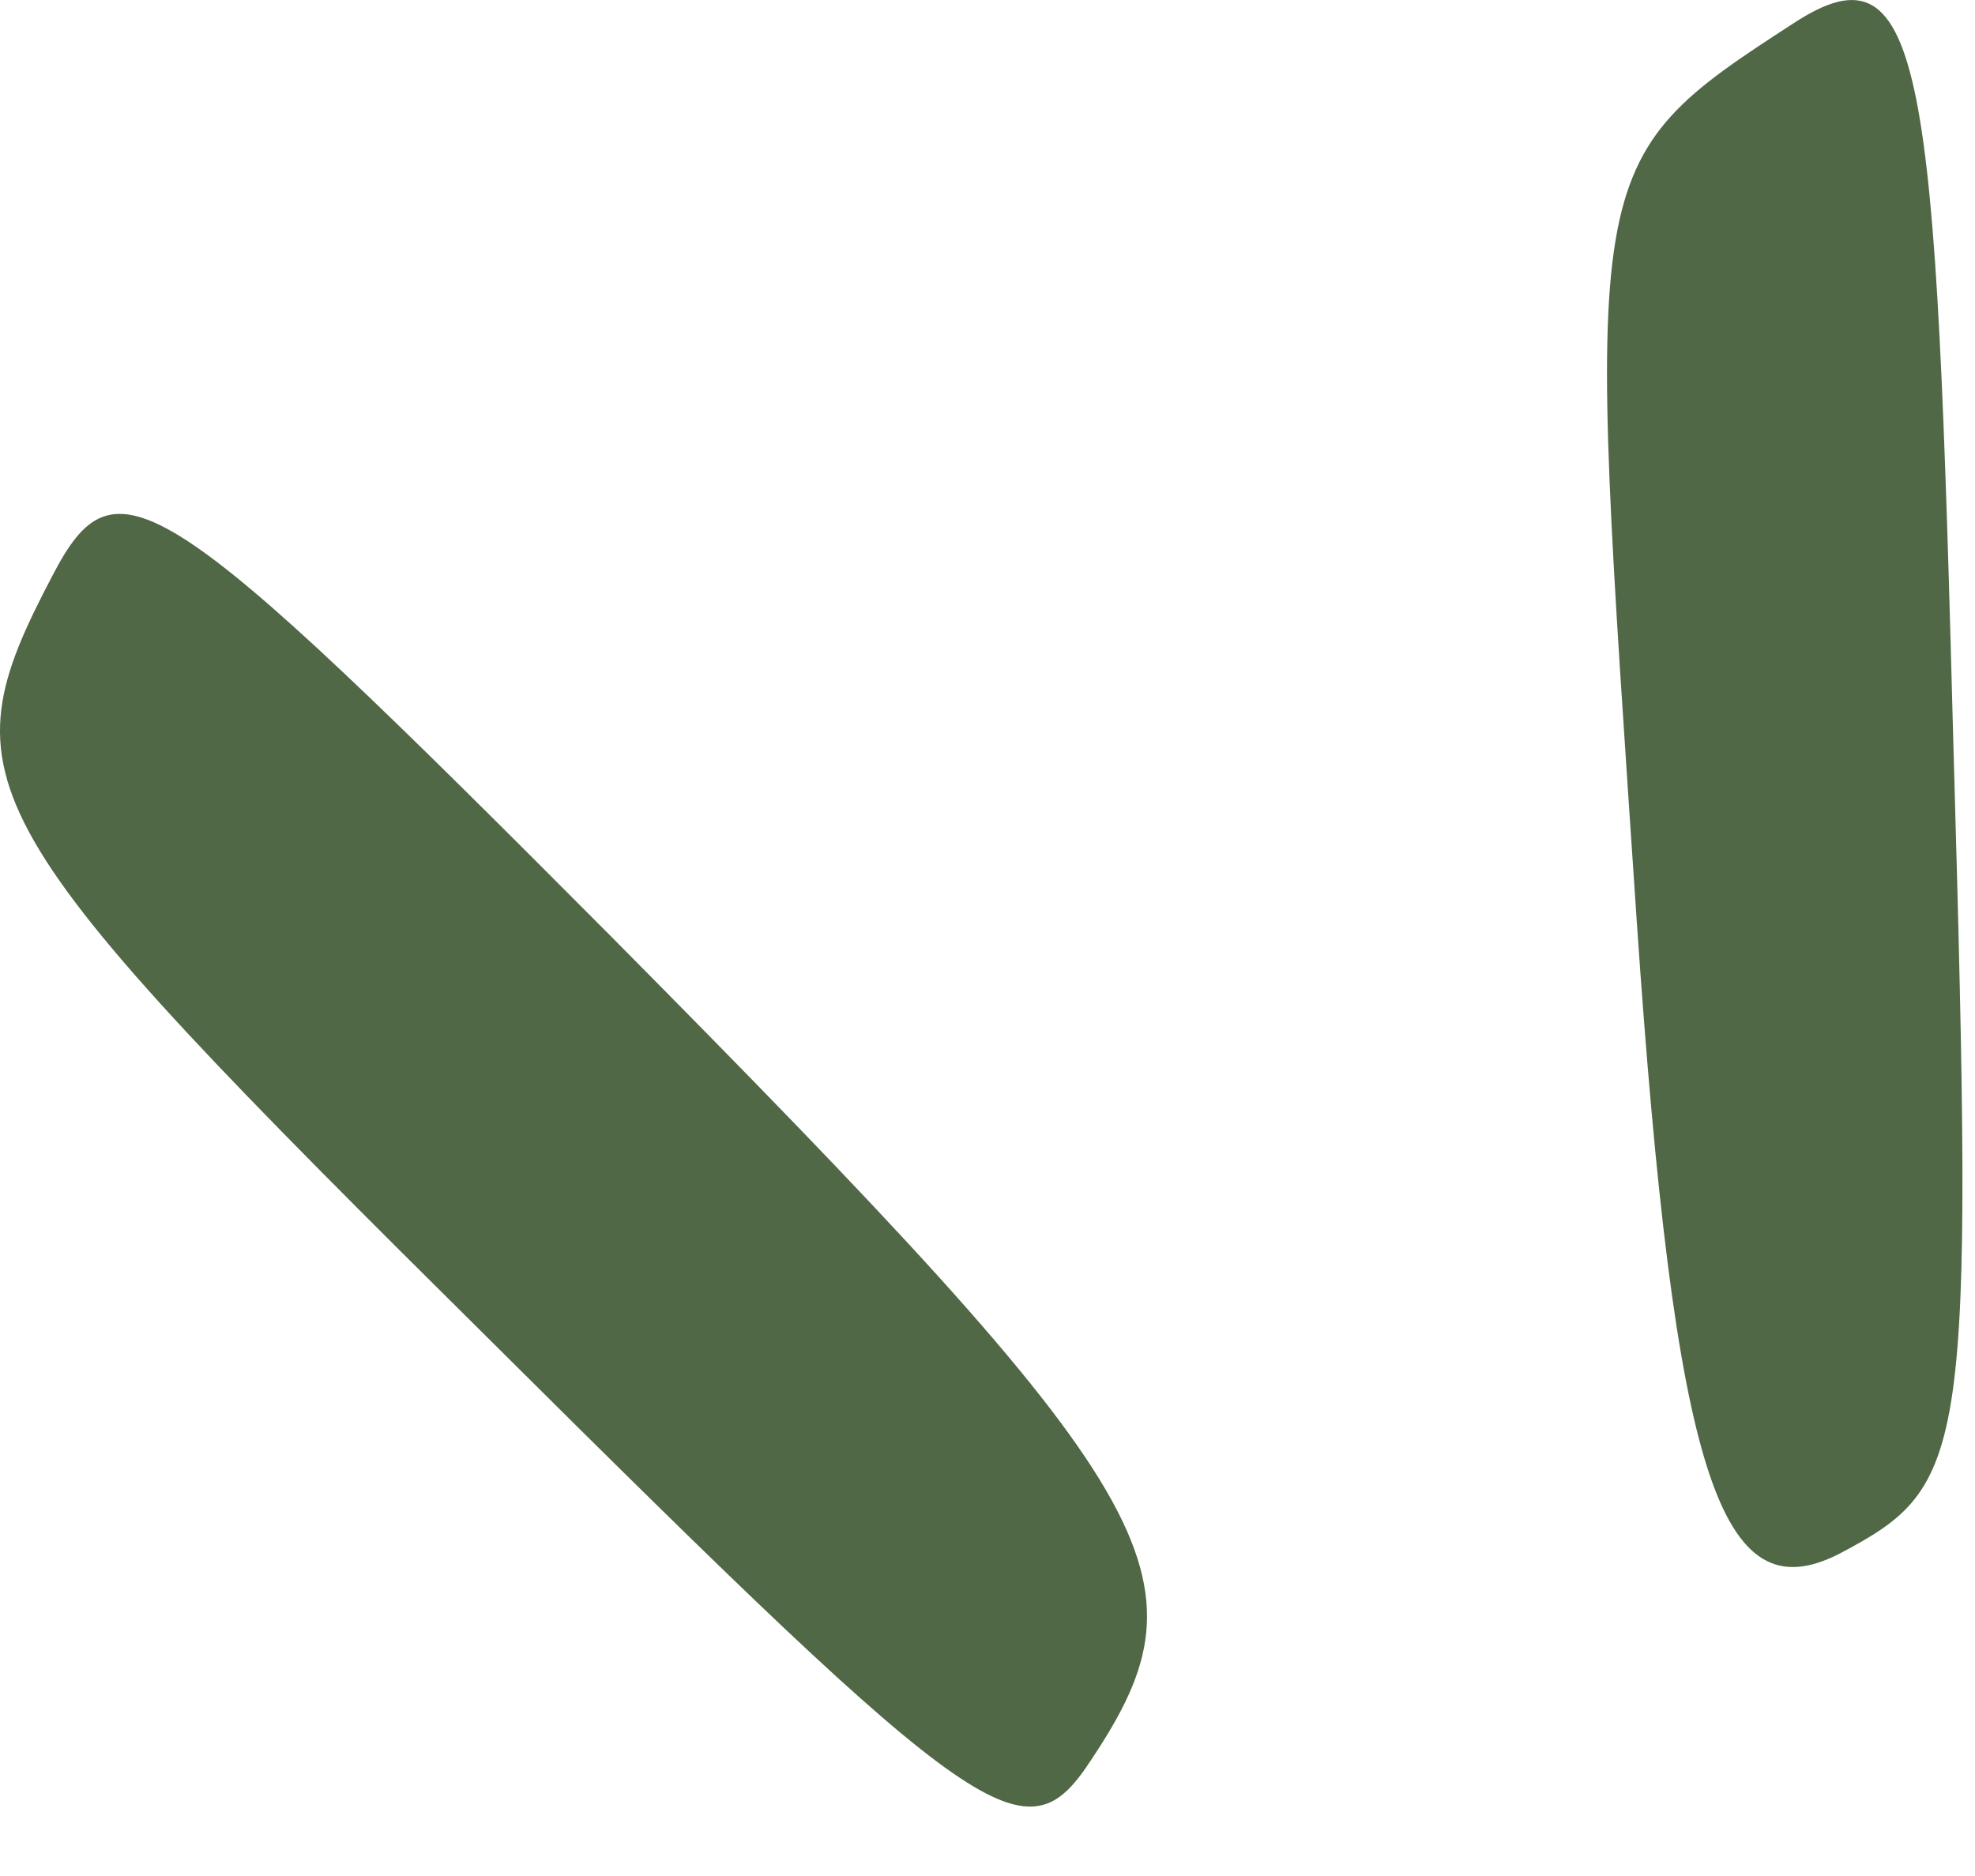
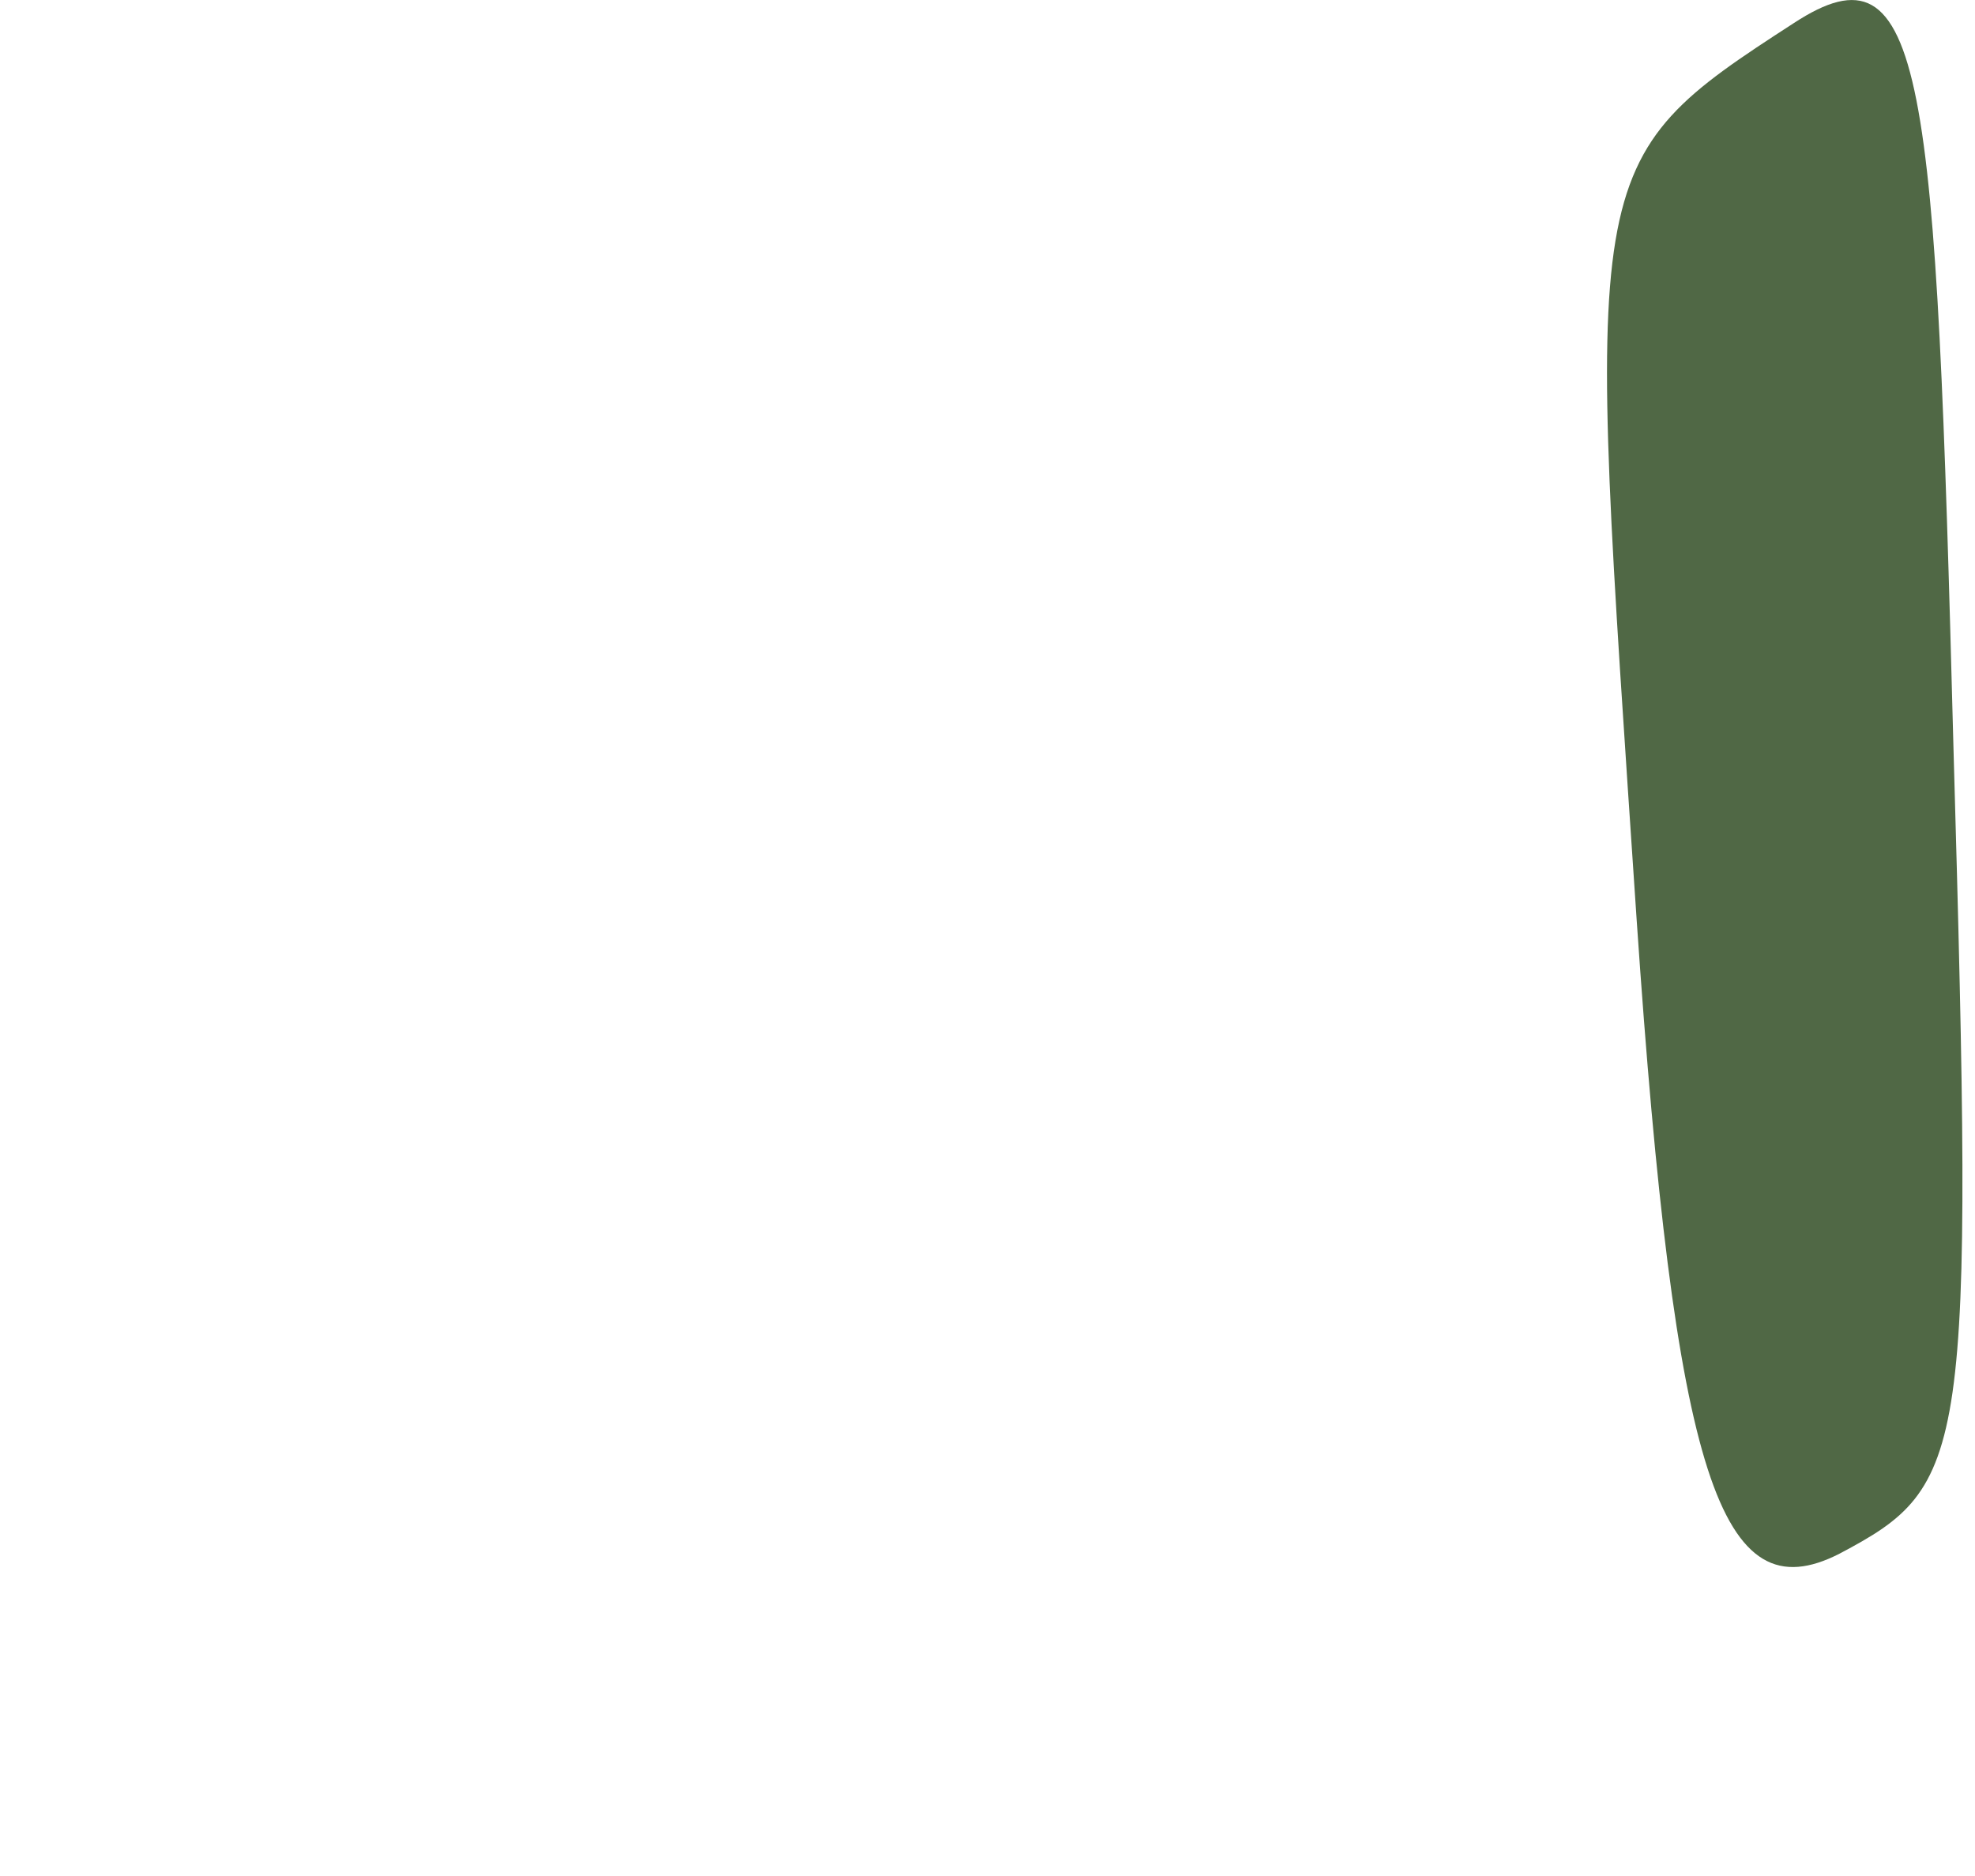
<svg xmlns="http://www.w3.org/2000/svg" width="20" height="19" viewBox="0 0 20 19" fill="none">
-   <path d="M0.531 5.83C-0.572 7.934 -0.341 8.319 4.997 13.607C9.977 18.56 10.387 18.843 11.055 17.816C12.287 15.968 11.825 15.172 6.204 9.5C1.609 4.88 1.173 4.598 0.531 5.83Z" fill="#506845" />
  <path d="M18.165 0.234C15.984 1.646 16.061 1.671 16.574 9.32C16.959 14.966 17.421 16.352 18.627 15.736C19.936 15.043 19.988 14.787 19.782 7.574C19.603 0.747 19.5 -0.639 18.165 0.234Z" fill="#506845" />
</svg>